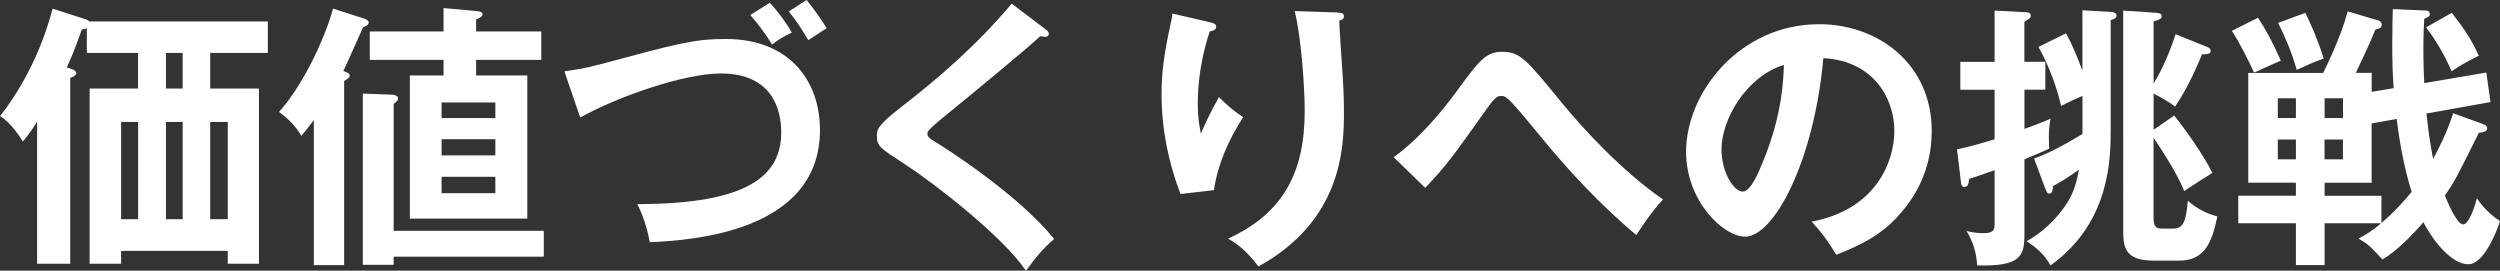
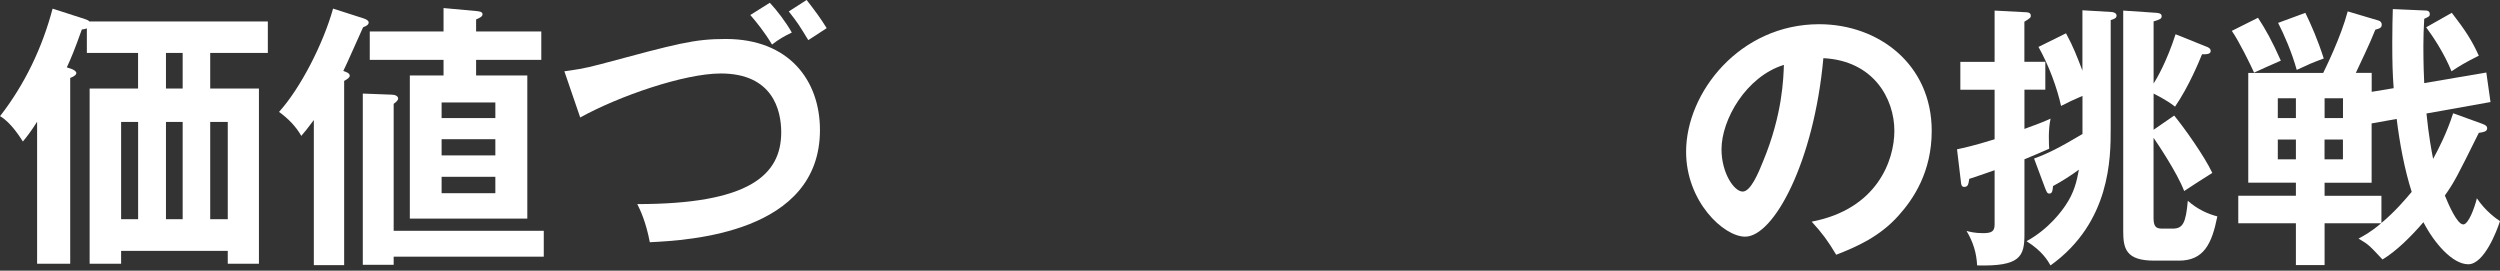
<svg xmlns="http://www.w3.org/2000/svg" id="uuid-bdd28244-bfee-4d15-bee7-93d44e28a8d7" viewBox="0 0 413.04 44.72">
  <rect x="0" y="0" width="413.04" height="44.72" fill="#333333" stroke="none" />
  <defs>
    <style>.uuid-08351c55-a92f-49b5-8783-519c77faffbc{fill:#fff;}</style>
  </defs>
  <g id="uuid-15851786-3c65-4b28-b7b5-ffad43bfb374">
    <path class="uuid-08351c55-a92f-49b5-8783-519c77faffbc" d="M34.73,14.63h8.05v28.94h-5.15v-2.12h-17.62v2.12h-5.2V14.63h8v-5.89h-8.46v-4.05c-.23.09-.6.18-.83.18-1.2,3.36-1.75,4.69-2.48,6.26l.83.28c.37.14.74.41.74.64,0,.28-.28.55-1.01.83v30.69h-5.47v-23.46c-1.01,1.61-1.7,2.48-2.35,3.27-.41-.64-1.98-3.17-3.77-4.19C4.09,13.94,6.99,7.87,8.69,1.43l5.43,1.75c.23.09.51.18.64.37h29.49v5.2h-9.52v5.89ZM20.01,36.21h2.81v-16.06h-2.81v16.06ZM30.18,8.74h-2.76v5.89h2.76v-5.89ZM27.42,20.15v16.06h2.76v-16.06h-2.76ZM34.73,20.15v16.06h2.9v-16.06h-2.9Z" />
    <path class="uuid-08351c55-a92f-49b5-8783-519c77faffbc" d="M56.86,43.8h-5.01v-23.97c-1.06,1.43-1.52,1.98-2.07,2.62-.92-1.61-2.21-2.9-3.68-3.96,3.54-3.91,7.31-11.27,8.93-17.07l5.01,1.61c.46.14.87.37.87.69,0,.37-.41.6-.92.78-.41.87-2.71,6.12-3.27,7.22.64.23,1.06.41,1.06.78,0,.32-.37.55-.92.87v30.41ZM65.05,43.75h-5.11V15.46l4.78.18c.55,0,1.06.23,1.06.64,0,.32-.46.69-.74.87v20.98h24.8v4.28h-24.8v1.33ZM78.66,12.47h8.46v23.65h-19.41V12.47h5.57v-2.58h-12.19v-4.69h12.19V1.33l5.57.51c.32.05.87.09.87.51,0,.37-.37.55-1.06.87v1.98h10.77v4.69h-10.77v2.58ZM81.84,19.51v-2.58h-8.88v2.58h8.88ZM72.96,23v2.67h8.88v-2.67h-8.88ZM72.96,29.21v2.71h8.88v-2.71h-8.88Z" />
    <path class="uuid-08351c55-a92f-49b5-8783-519c77faffbc" d="M93.24,11.78c1.61-.23,3.13-.41,5.89-1.15,12.88-3.45,15.5-4.19,20.79-4.19,10.44,0,15.55,6.85,15.55,15.04,0,17.02-21.58,18.22-28.11,18.54-.64-3.36-1.56-5.29-2.07-6.3,18.45,0,23.78-4.78,23.78-11.87,0-3.68-1.43-9.71-9.98-9.71-6.03,0-16.84,3.73-23.23,7.27l-2.62-7.64ZM127.19.46c1.2,1.29,2.62,3.13,3.63,4.92-1.33.64-2.07,1.06-3.27,1.98-1.24-2.07-2.58-3.73-3.59-4.88l3.22-2.02ZM133.27,0c1.47,1.89,2.25,2.94,3.31,4.65-1.01.69-2.85,1.84-3.04,1.98-1.43-2.35-1.7-2.81-3.22-4.74l2.94-1.89Z" />
-     <path class="uuid-08351c55-a92f-49b5-8783-519c77faffbc" d="M172.73,4.83c.28.18.55.46.55.74,0,.18-.09.51-.6.51-.14,0-.41-.05-.83-.09-1.84,1.75-9.94,8.46-16.61,13.89-1.98,1.66-2.02,1.93-2.02,2.21,0,.55.41.83,1.79,1.66.74.46,13.02,8.14,19.14,15.73-2.07,1.84-2.81,2.81-4.65,5.24-3.91-5.75-15.18-14.45-19.97-17.57-4.19-2.71-4.65-2.99-4.65-4.74,0-1.01.09-1.66,3.91-4.65,5.84-4.51,12.42-10.08,18.36-17.16l5.57,4.23Z" />
-     <path class="uuid-08351c55-a92f-49b5-8783-519c77faffbc" d="M199.69,3.63c.74.18,1.24.28,1.24.78,0,.55-.6.69-1.06.78-1.98,5.89-1.98,10.9-1.98,11.92,0,2.48.28,3.73.51,4.97.87-2.02,1.7-3.77,2.99-6.03,1.52,1.47,2.21,2.12,4,3.31-2.39,3.68-4.19,7.73-4.83,12.05l-5.52.64c-2.02-5.24-3.13-10.81-3.13-16.47,0-3.82.46-6.81,1.47-11.55.23-1.01.28-1.24.32-1.79l5.98,1.38ZM220.94,2.07c.69.05,1.1.09,1.1.64,0,.51-.46.6-.78.69.05,1.52.51,8.14.6,9.52.09,1.29.18,3.36.18,5.66,0,5.8-.32,17.85-14.12,25.44-1.89-2.44-3.17-3.5-5.01-4.6,8.92-4.09,12.65-10.72,12.65-21.07,0-3.5-.51-11.96-1.66-16.52l7.04.23Z" />
-     <path class="uuid-08351c55-a92f-49b5-8783-519c77faffbc" d="M230.28,25.95c1.2-.87,5.06-3.68,10.21-10.63,3.86-5.29,4.97-6.76,7.68-6.76,2.99,0,4,1.24,9.98,8.56,3.13,3.82,9.71,11.09,16.61,15.83-1.98,2.07-3.96,5.2-4.42,5.89-5.84-4.92-11.09-10.49-15.92-16.42-1.75-2.12-4.6-5.61-5.38-6.16-.32-.28-.6-.41-1.01-.41-.6,0-1.01.18-2.39,2.12-5.75,8.1-6.58,9.25-10.17,13.07l-5.2-5.06Z" />
    <path class="uuid-08351c55-a92f-49b5-8783-519c77faffbc" d="M299.32,36.62c10.86-2.07,13.66-10.17,13.66-15,0-5.34-3.45-11.59-11.73-12.01-1.56,17.16-8.19,29.49-12.93,29.49-3.54,0-9.75-5.8-9.75-14.03,0-9.8,8.88-21.07,21.99-21.07,9.8,0,18.59,6.62,18.59,17.62,0,6.85-3.08,11.32-5.43,13.94-3.13,3.54-6.95,5.2-10.35,6.53-1.38-2.3-2.25-3.5-4.05-5.47ZM284.42,24.66c0,3.91,2.07,6.99,3.5,6.99,1.33,0,2.62-3.13,3.36-4.97,3.27-7.87,3.36-13.85,3.45-15.96-6.26,1.93-10.31,9.06-10.31,13.94Z" />
    <path class="uuid-08351c55-a92f-49b5-8783-519c77faffbc" d="M337.92,10.21v4.6h-3.45v6.49c2.16-.78,3.22-1.2,4.32-1.7-.41,1.79-.28,4.23-.23,4.97-1.2.55-2.35,1.01-4.09,1.75v12.38c0,3.68-.69,5.34-7.82,5.15-.09-2.07-.69-3.96-1.75-5.7.51.14,1.38.37,2.71.37,1.43,0,1.93-.28,1.93-1.43v-8.97c-1.93.69-2.81.97-4.19,1.43-.14.87-.18,1.33-.83,1.33-.46,0-.51-.41-.55-.87l-.64-5.34c1.24-.28,2.62-.55,6.21-1.66v-8.19h-5.66v-4.6h5.66V1.75l5.34.28c.46.05.64.23.64.55,0,.28,0,.37-1.06,1.01v6.62h3.45ZM344.08,1.7l4.74.28c.28,0,.87.14.87.6,0,.37-.32.55-.97.74v17.9c0,4.83,0,15.5-9.94,22.63-.46-.78-1.33-2.35-3.96-4,3.77-2.07,5.89-5.11,6.44-5.93,1.38-2.02,1.84-3.86,2.21-5.89-1.33.97-2.76,1.89-4.28,2.71-.05.64-.09,1.24-.6,1.24-.37,0-.46-.28-.78-1.1l-1.75-4.69c2.3-.83,4.19-1.79,8-4.05v-6.3c-1.79.78-1.98.87-3.54,1.66-.64-2.94-2.02-6.72-3.73-9.75l4.55-2.25c1.2,2.21,1.79,3.77,2.71,6.16V1.7ZM364.6,7.73c.23.09.64.28.64.69,0,.55-.69.55-1.43.55-.51,1.24-2.16,5.29-4.46,8.65-1.52-1.2-3.31-2.02-3.54-2.16v5.98l3.4-2.35c1.66,2.02,4.97,6.67,6.3,9.48-.74.46-4,2.53-4.65,2.99-1.2-3.13-4.6-8.14-5.06-8.79v13.3c0,1.61.64,1.7,1.52,1.7h1.66c1.66,0,2.16-.92,2.48-4.6,1.61,1.43,3.4,2.21,4.88,2.58-.92,4.65-2.3,7.31-6.35,7.31h-4.09c-4.69,0-5.11-2.02-5.11-4.88V1.75l5.52.37c.6.05.83.23.83.55,0,.46-.32.55-1.33.87v10.26c.51-.78,2.16-3.59,3.63-8.14l5.15,2.07Z" />
    <path class="uuid-08351c55-a92f-49b5-8783-519c77faffbc" d="M373.06,2.94c1.24,1.89,2.3,3.77,3.77,7.08-1.06.46-3.77,1.66-4.42,1.98-.6-1.33-2.44-5.11-3.68-6.9l4.32-2.16ZM410.14,20.47c.51.18.78.37.78.74,0,.23-.14.41-.37.51-.18.09-.6.18-1.01.23-3.63,7.31-4.05,8.14-5.61,10.35.6,1.47,2.02,4.78,3.04,4.78.87,0,1.89-2.81,2.25-4.32,1.38,2.07,3.17,3.36,3.82,3.77-.51,1.61-2.62,7.13-5.24,7.13s-5.66-3.54-7.41-6.95c-1.98,2.3-4.46,4.78-6.76,6.16-2.16-2.3-2.25-2.44-3.96-3.45.92-.51,1.93-1.01,3.73-2.53h-9.34v6.9h-4.74v-6.9h-9.52v-4.55h9.52v-2.16h-7.87V12.05h12.38c.37-.78,2.9-5.84,4.05-10.17l5.11,1.52c.28.09.51.32.51.64,0,.55-.28.64-1.06.87-.97,2.48-2.62,5.8-3.22,7.13h2.62v3.13l3.63-.6c-.18-2.44-.23-4.32-.23-7.64,0-2.39.05-4,.09-5.43l5.24.23c.41,0,.87.05.87.6,0,.37-.14.41-.92.78-.09,1.7-.14,2.81-.14,4.46,0,2.85.09,5.38.14,6.16l10.26-1.75.69,4.88-10.58,1.89c.37,3.68.83,6.12,1.1,7.5.83-1.52,2.25-4.23,3.31-7.54l4.83,1.75ZM376.33,19.51h2.99v-3.27h-2.99v3.27ZM379.32,23.05h-2.99v3.27h2.99v-3.27ZM380.88,2.12c.97,1.98,2.07,4.51,3.04,7.54-2.07.78-2.39.92-4.46,1.89-.87-3.08-2.12-5.89-3.08-7.77l4.51-1.66ZM384.06,19.51h3.04v-3.27h-3.04v3.27ZM393.44,36.85c2.35-1.98,3.96-3.91,5.01-5.15-1.2-3.77-1.98-8-2.48-12.05l-4.14.74v9.8h-7.77v2.16h9.39v4.51ZM387.09,23.05h-3.04v3.27h3.04v-3.27ZM405.08,2.12c2.25,2.9,3.36,4.65,4.46,7.08-2.21,1.1-3.27,1.75-4.51,2.58-1.24-3.04-3.04-5.71-4.19-7.27l4.23-2.39Z" />
  </g>
</svg>